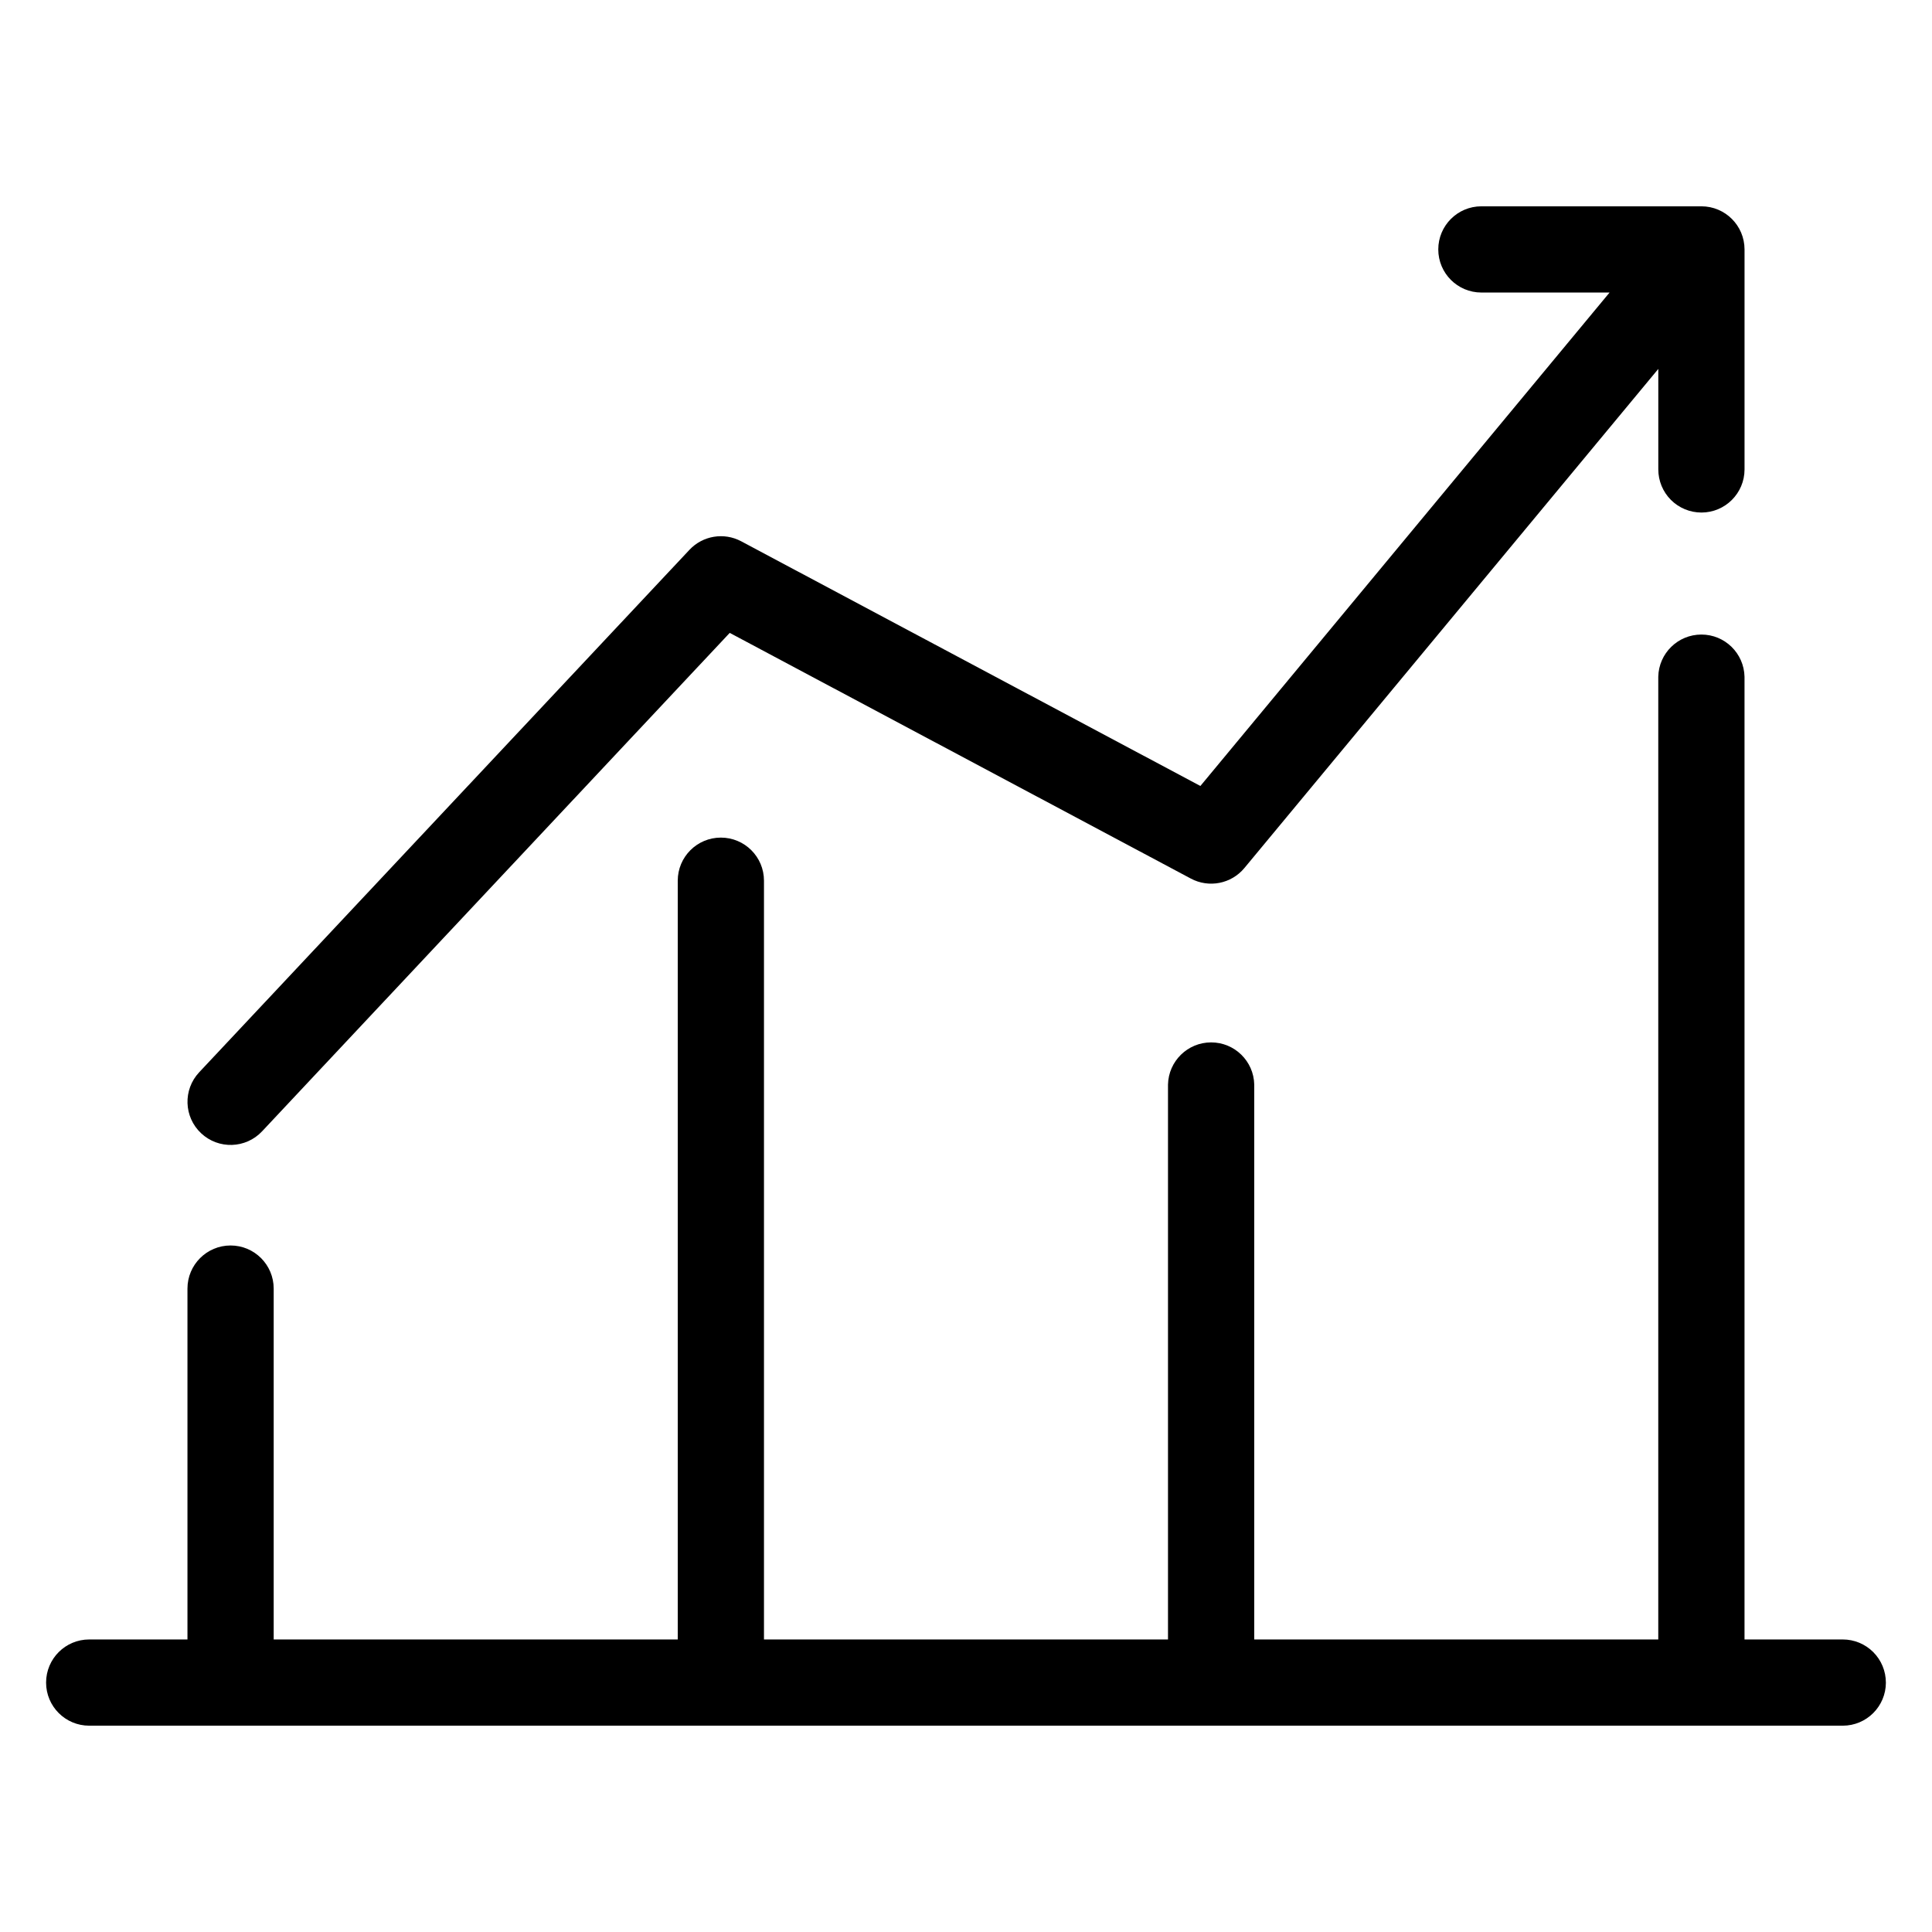
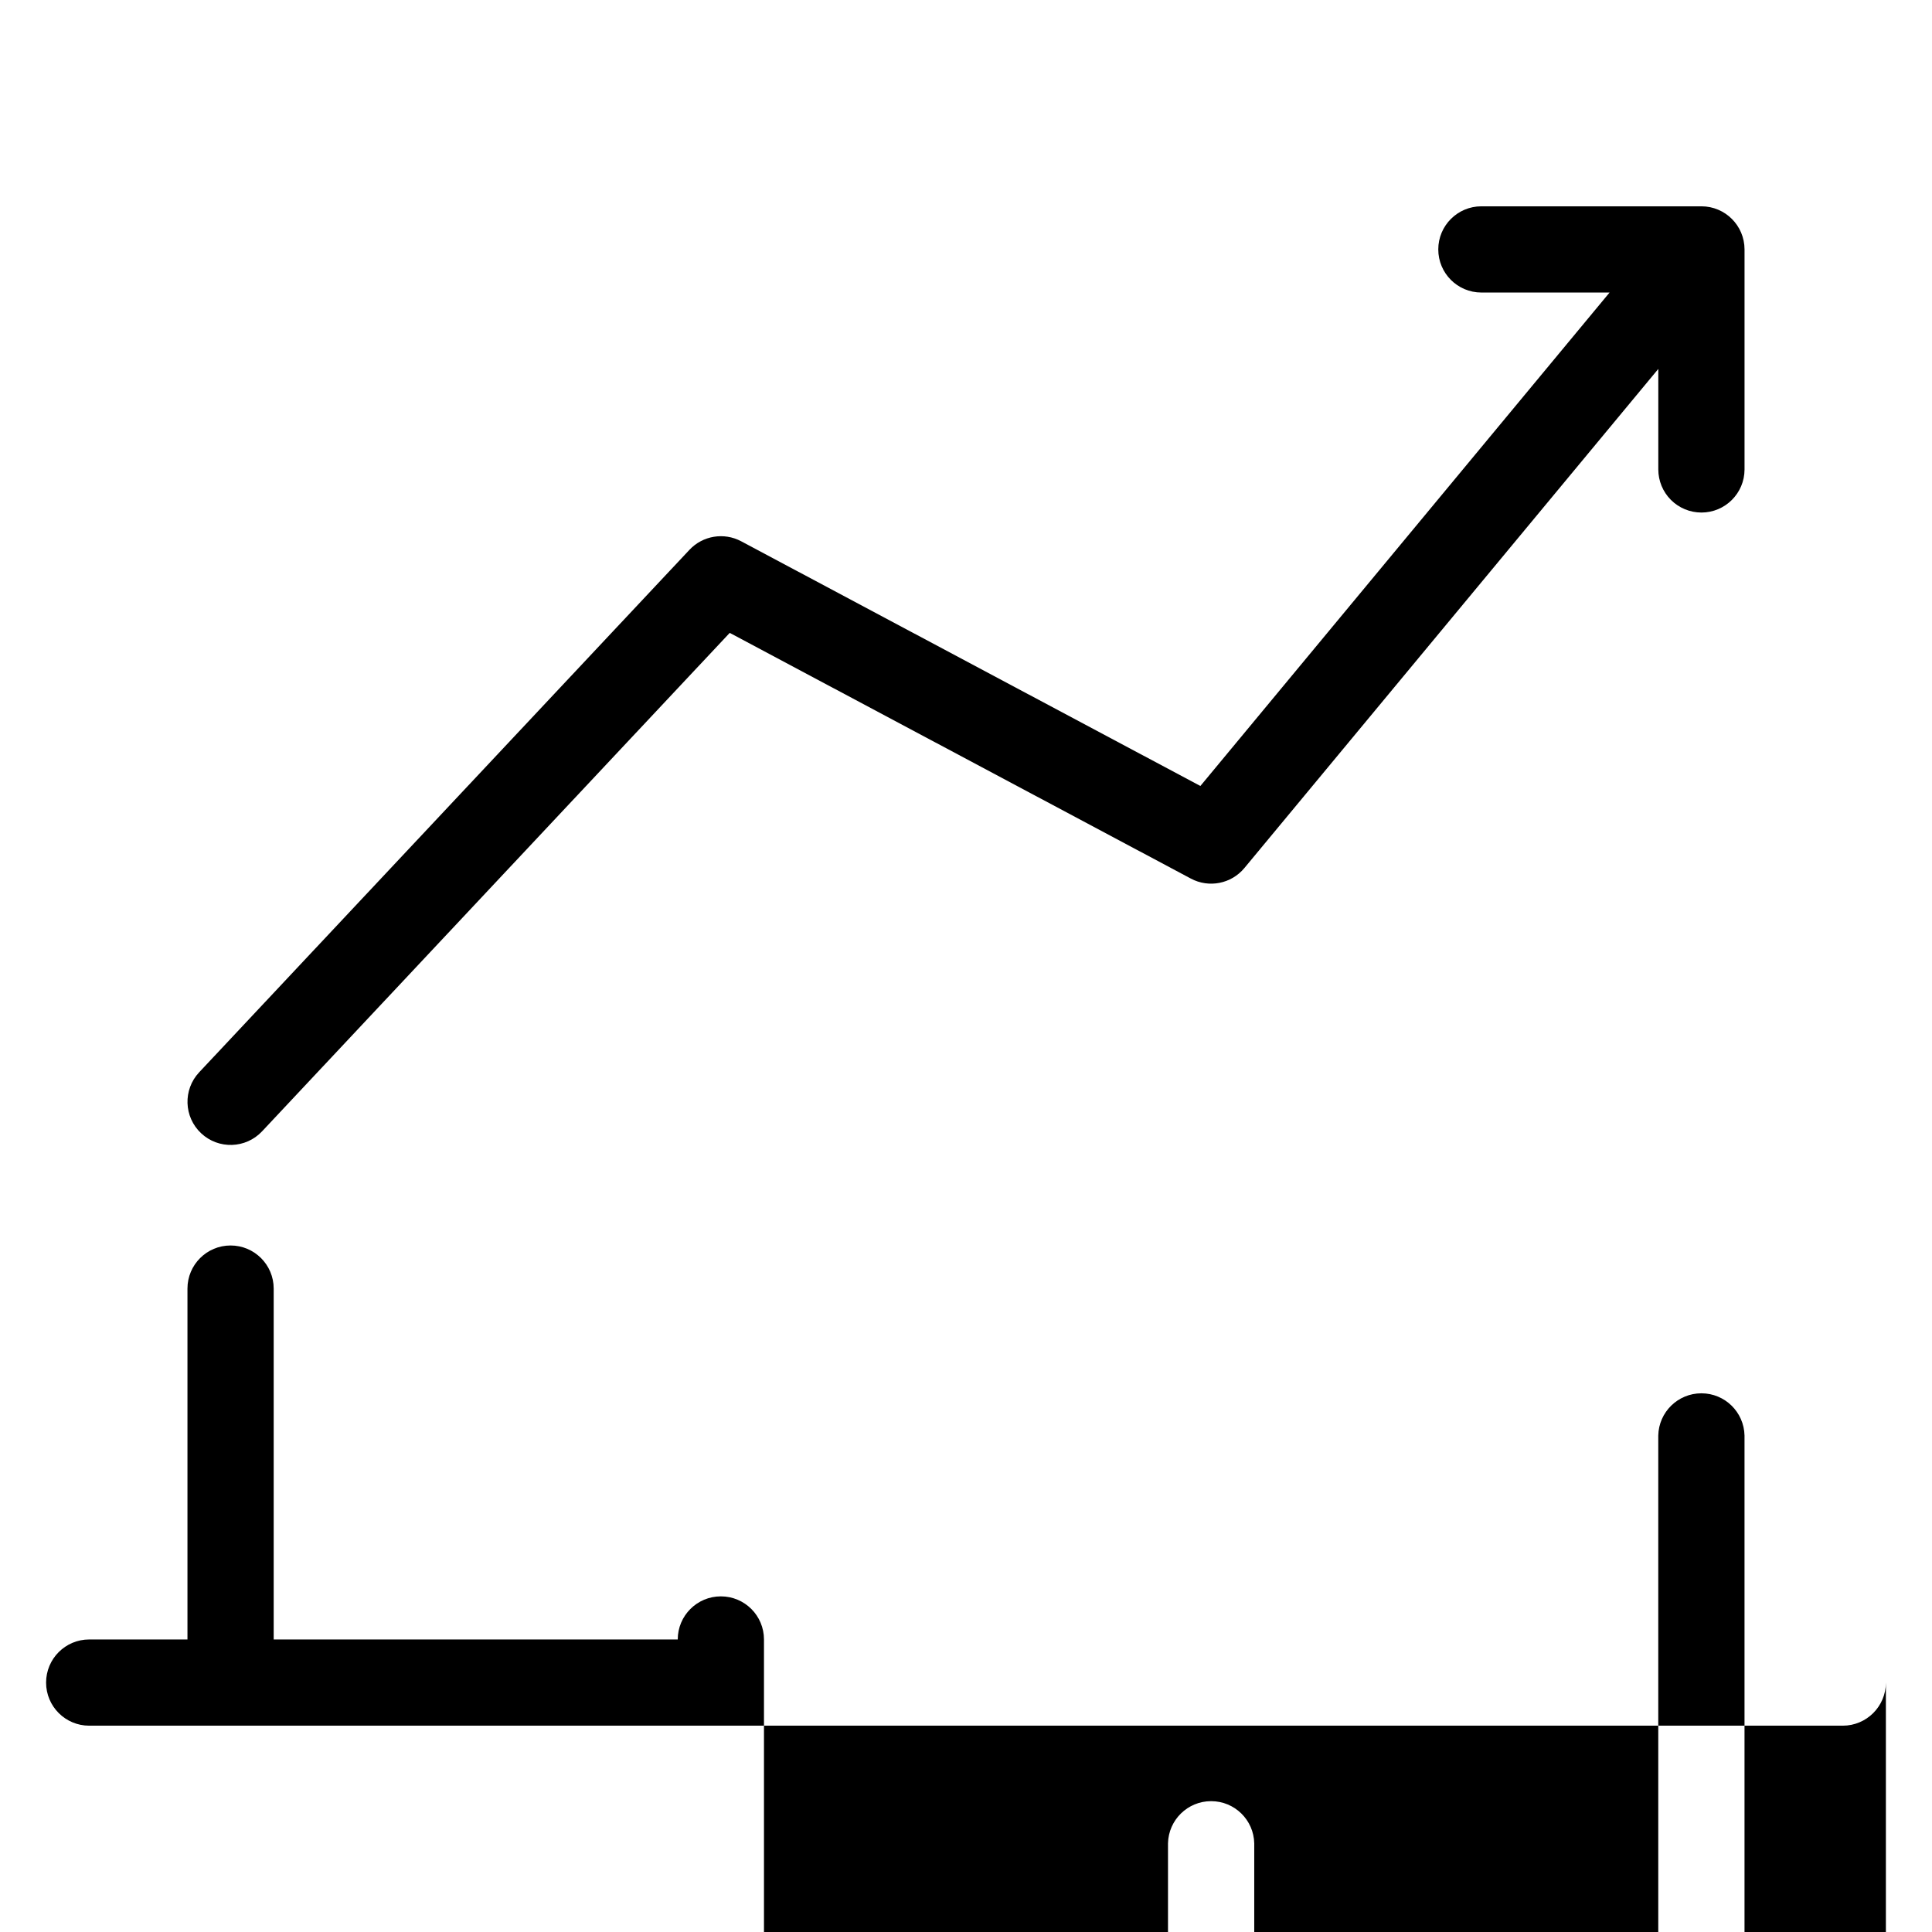
<svg xmlns="http://www.w3.org/2000/svg" fill="#000000" width="800px" height="800px" version="1.1" viewBox="144 144 512 512">
-   <path d="m594.89 279.83c6.309-0.004 11.426-5.117 11.43-11.426v-58.312c-0.008-6.305-5.121-11.414-11.43-11.418h-58.309c-6.309 0-11.422 5.113-11.422 11.426 0 6.309 5.113 11.422 11.422 11.422h33.973l-108.44 130.77-121.7-64.852c-4.555-2.426-10.172-1.496-13.703 2.269l-129.93 138.46c-4.32 4.606-4.086 11.84 0.52 16.156 4.602 4.32 11.836 4.09 16.156-0.516l123.93-132.09 122.21 65.117c4.785 2.551 10.707 1.383 14.172-2.789l109.7-132.28v26.633c0 3.031 1.203 5.938 3.344 8.082 2.144 2.141 5.051 3.344 8.082 3.344zm48.891 310.07c-0.008 6.309-5.121 11.422-11.43 11.422h-464.71c-6.312 0-11.426-5.113-11.426-11.422 0-6.312 5.113-11.426 11.426-11.426h26.039v-92.984c0-6.309 5.117-11.426 11.426-11.426 6.309 0 11.426 5.117 11.426 11.426v92.984h107.08v-201.08c0-6.309 5.117-11.422 11.426-11.422 6.309 0 11.426 5.113 11.426 11.422v201.08h107.07v-147.05c0.137-6.215 5.215-11.18 11.43-11.18 6.215 0 11.293 4.965 11.426 11.18v147.05h107.07v-255.13c0.137-6.215 5.211-11.184 11.43-11.184 6.215 0 11.289 4.969 11.426 11.184v255.13h26.031c3.031-0.004 5.938 1.199 8.082 3.344 2.144 2.141 3.348 5.051 3.348 8.082z" fill-rule="evenodd" />
+   <path d="m594.89 279.83c6.309-0.004 11.426-5.117 11.43-11.426v-58.312c-0.008-6.305-5.121-11.414-11.43-11.418h-58.309c-6.309 0-11.422 5.113-11.422 11.426 0 6.309 5.113 11.422 11.422 11.422h33.973l-108.44 130.77-121.7-64.852c-4.555-2.426-10.172-1.496-13.703 2.269l-129.93 138.46c-4.32 4.606-4.086 11.84 0.52 16.156 4.602 4.32 11.836 4.09 16.156-0.516l123.93-132.09 122.21 65.117c4.785 2.551 10.707 1.383 14.172-2.789l109.7-132.28v26.633c0 3.031 1.203 5.938 3.344 8.082 2.144 2.141 5.051 3.344 8.082 3.344zm48.891 310.07c-0.008 6.309-5.121 11.422-11.43 11.422h-464.71c-6.312 0-11.426-5.113-11.426-11.422 0-6.312 5.113-11.426 11.426-11.426h26.039v-92.984c0-6.309 5.117-11.426 11.426-11.426 6.309 0 11.426 5.117 11.426 11.426v92.984h107.08c0-6.309 5.117-11.422 11.426-11.422 6.309 0 11.426 5.113 11.426 11.422v201.08h107.07v-147.05c0.137-6.215 5.215-11.18 11.43-11.18 6.215 0 11.293 4.965 11.426 11.18v147.05h107.07v-255.13c0.137-6.215 5.211-11.184 11.43-11.184 6.215 0 11.289 4.969 11.426 11.184v255.13h26.031c3.031-0.004 5.938 1.199 8.082 3.344 2.144 2.141 3.348 5.051 3.348 8.082z" fill-rule="evenodd" />
</svg>